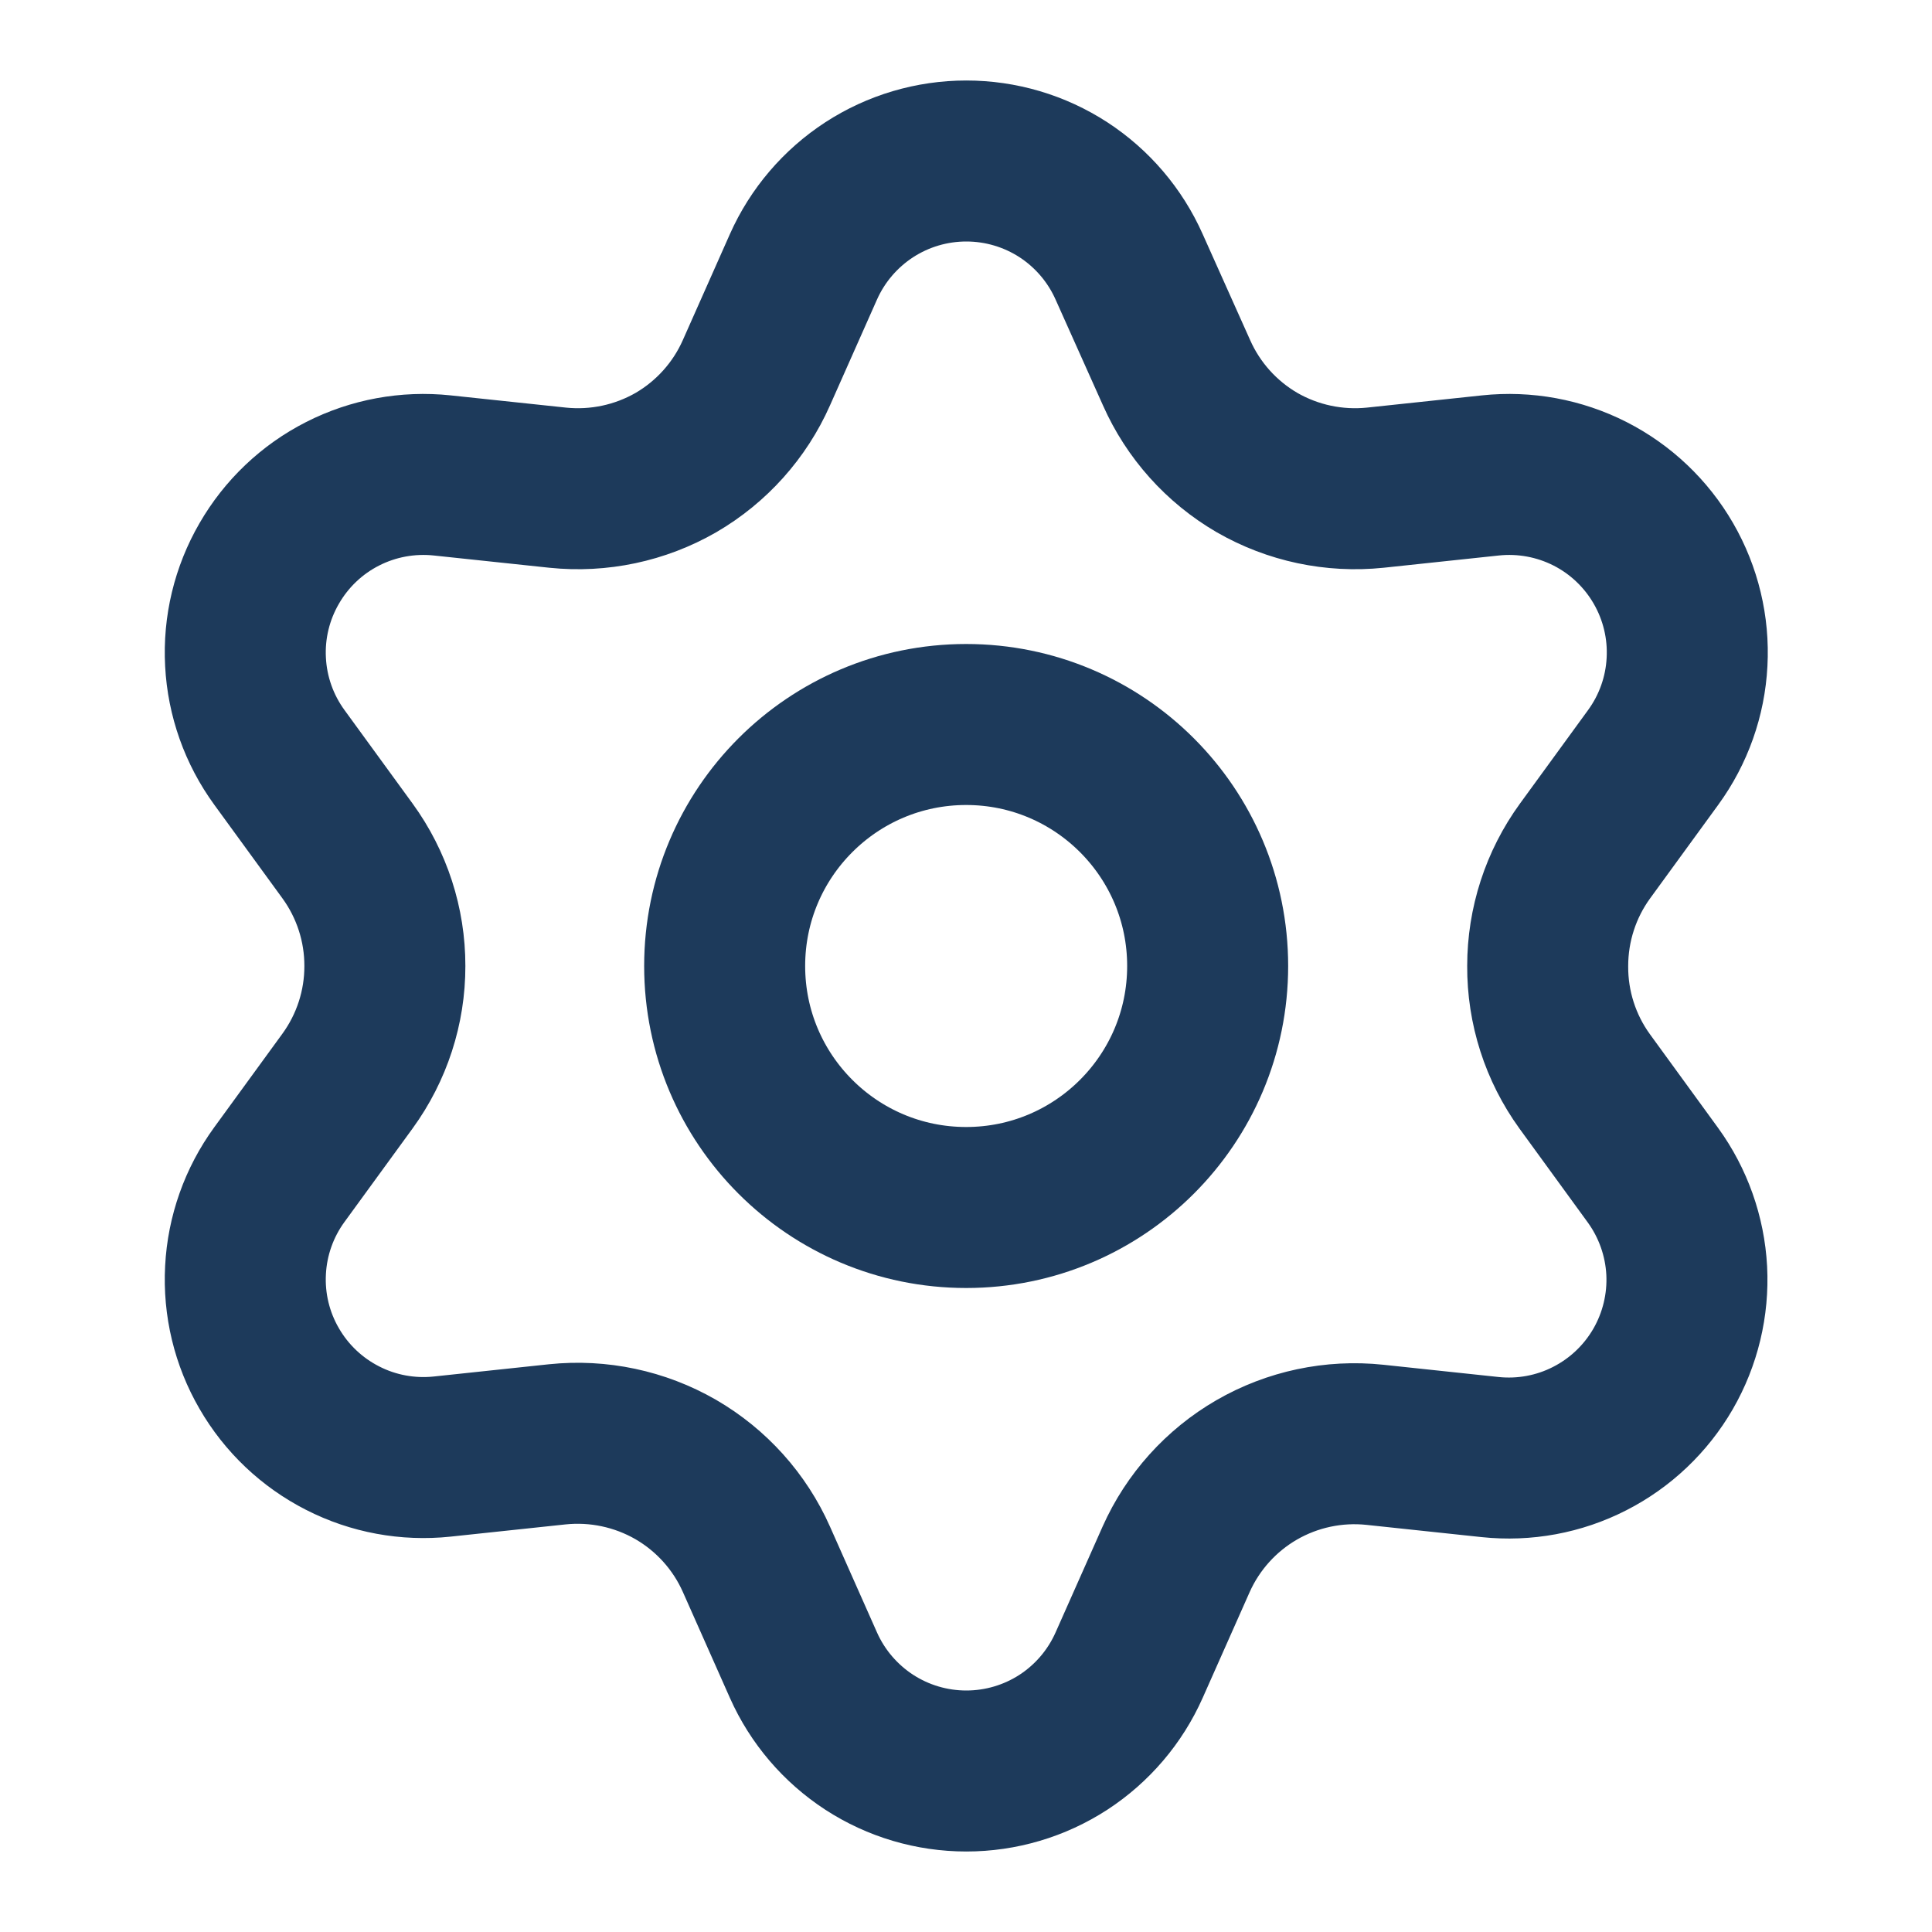
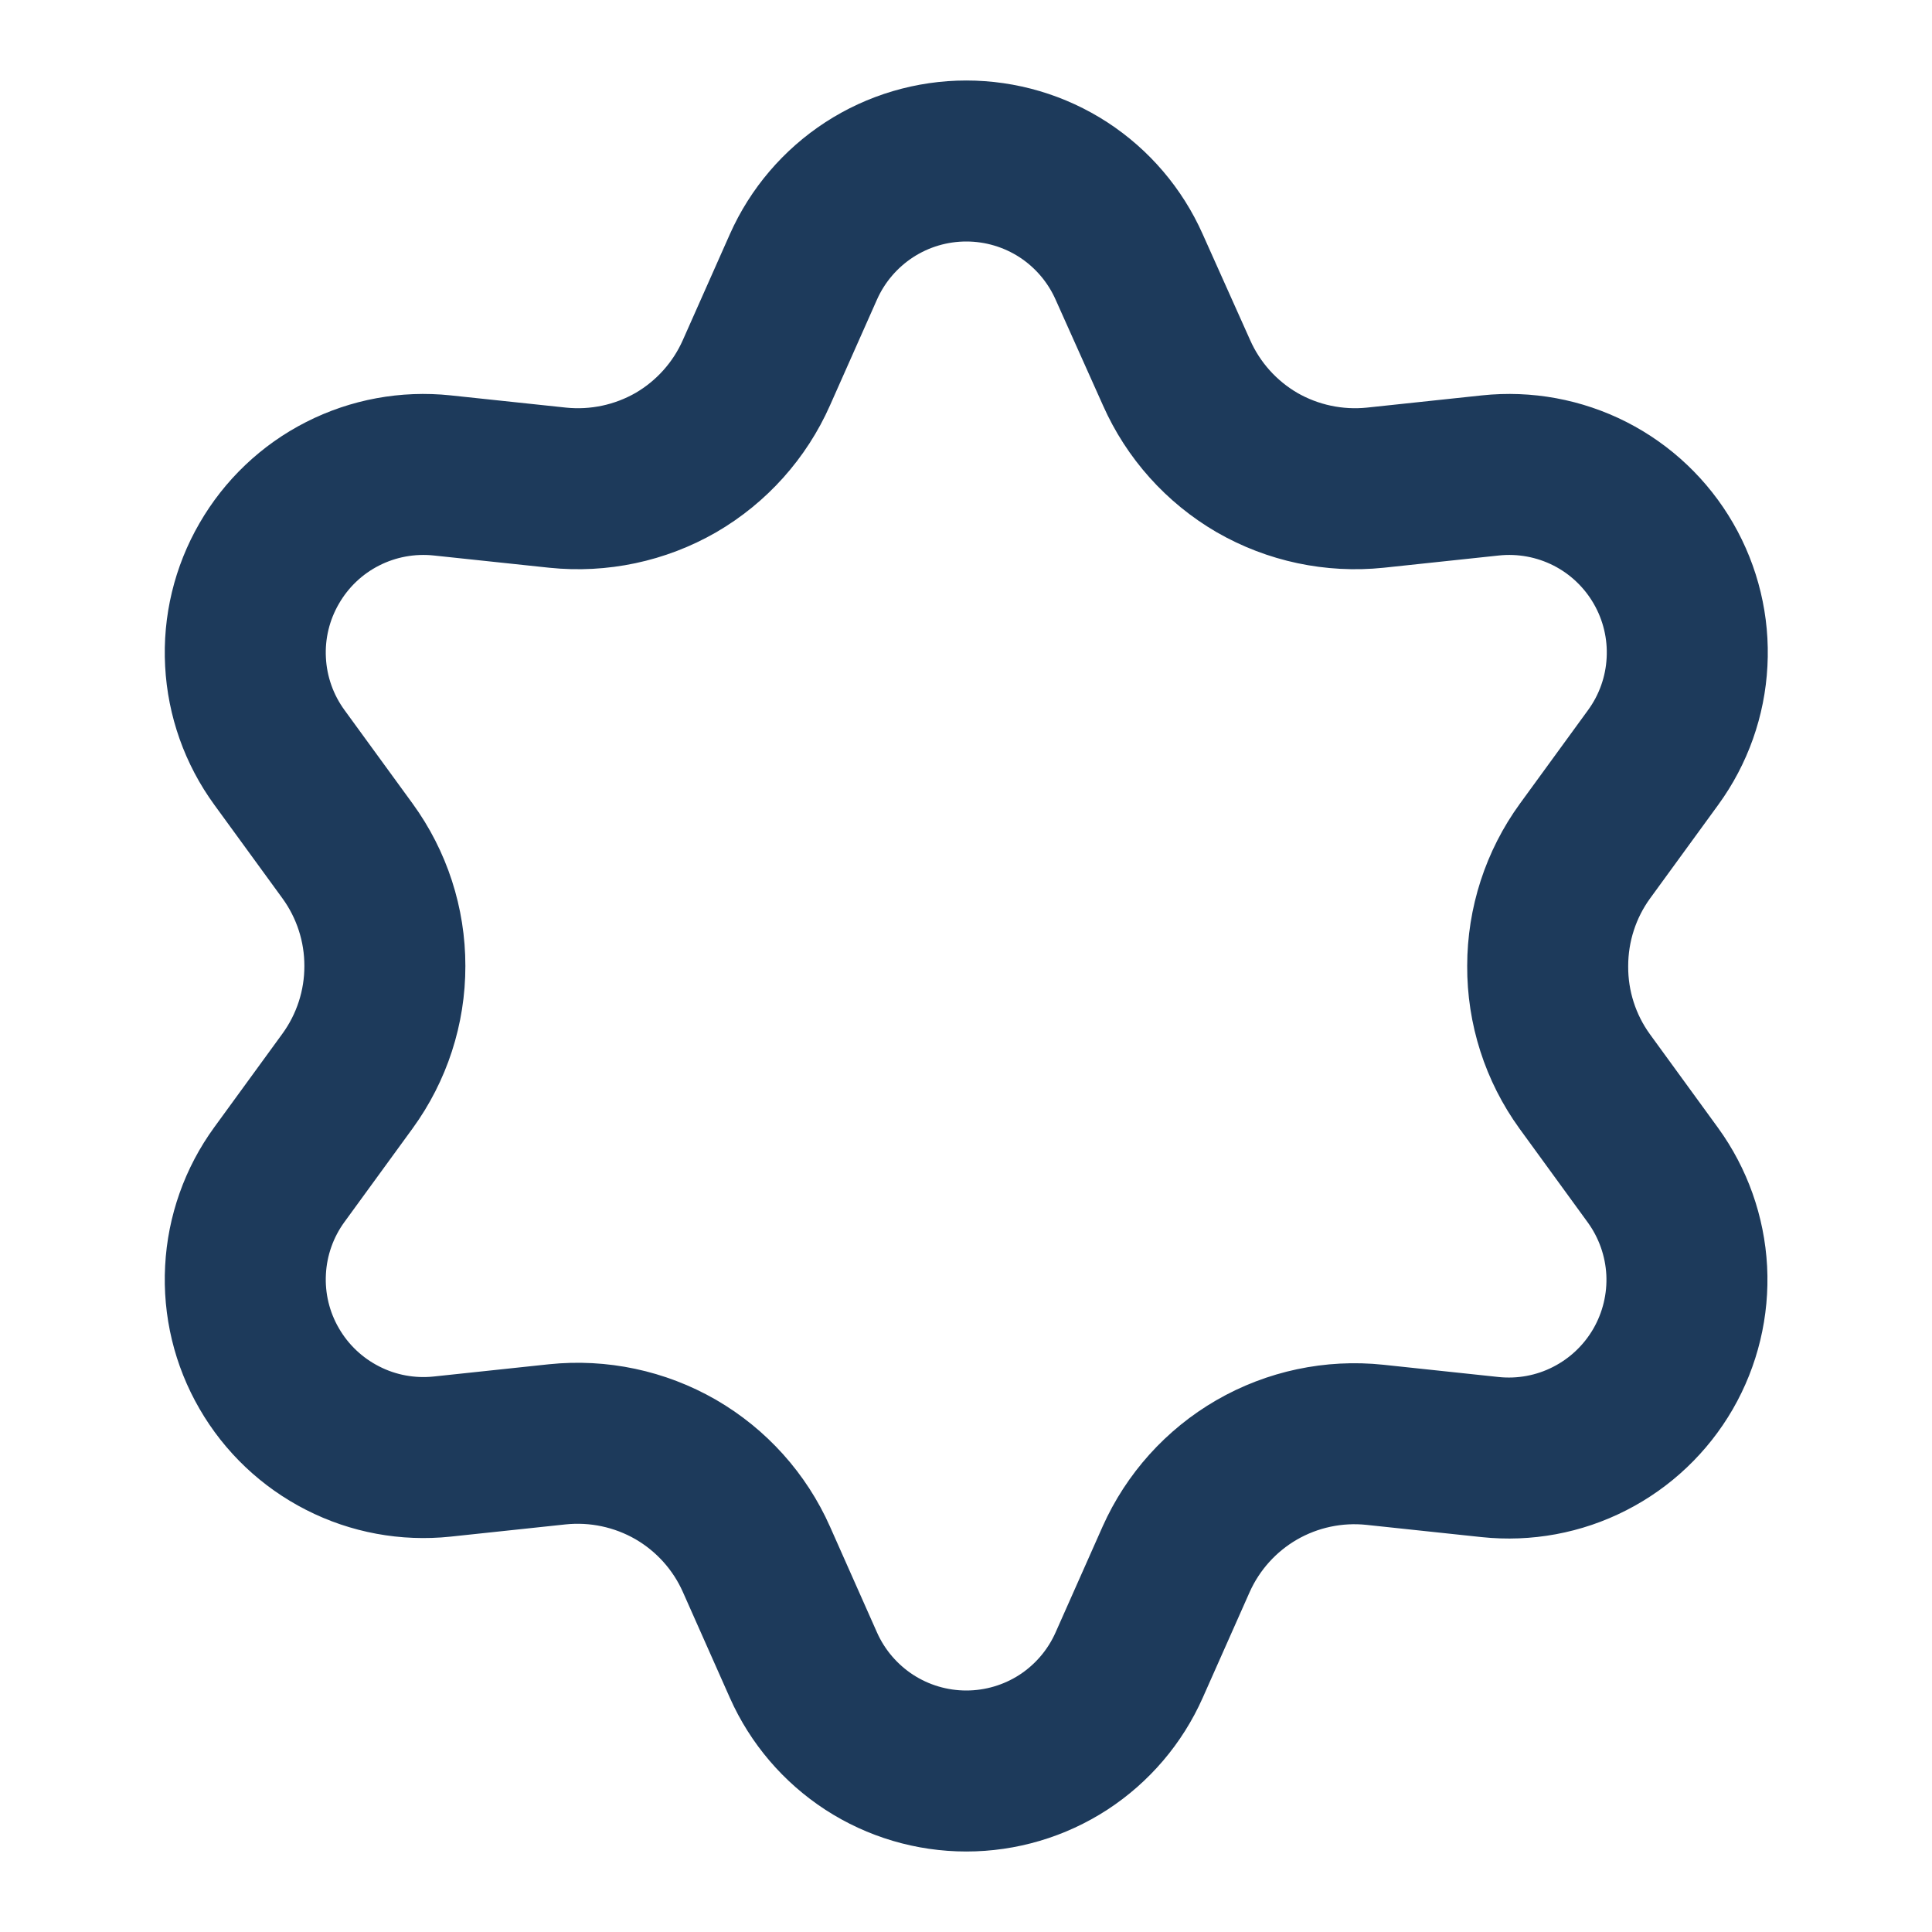
<svg xmlns="http://www.w3.org/2000/svg" width="24" height="24" viewBox="0 0 24 24" fill="none">
  <path d="M9.397 19.371L9.981 20.686C10.155 21.077 10.439 21.409 10.798 21.643C11.157 21.876 11.575 22 12.004 22C12.432 22 12.851 21.876 13.21 21.643C13.569 21.409 13.852 21.077 14.026 20.686L14.61 19.371C14.818 18.905 15.168 18.516 15.61 18.26C16.055 18.003 16.57 17.894 17.08 17.948L18.51 18.1C18.936 18.145 19.366 18.066 19.747 17.871C20.128 17.677 20.445 17.376 20.659 17.006C20.873 16.635 20.975 16.21 20.953 15.783C20.93 15.355 20.784 14.944 20.533 14.598L19.686 13.434C19.384 13.017 19.223 12.515 19.226 12C19.226 11.487 19.388 10.986 19.69 10.571L20.537 9.408C20.789 9.062 20.935 8.65 20.957 8.223C20.98 7.795 20.878 7.371 20.664 7C20.45 6.629 20.133 6.328 19.752 6.134C19.37 5.94 18.94 5.861 18.515 5.906L17.085 6.058C16.574 6.111 16.06 6.002 15.615 5.746C15.172 5.488 14.822 5.097 14.615 4.629L14.026 3.314C13.852 2.923 13.569 2.591 13.21 2.357C12.851 2.124 12.432 2 12.004 2C11.575 2 11.157 2.124 10.798 2.357C10.439 2.591 10.155 2.923 9.981 3.314L9.397 4.629C9.19 5.097 8.84 5.488 8.397 5.746C7.952 6.002 7.438 6.111 6.927 6.058L5.493 5.906C5.067 5.861 4.637 5.94 4.256 6.134C3.874 6.328 3.558 6.629 3.344 7C3.129 7.371 3.027 7.795 3.05 8.223C3.072 8.65 3.218 9.062 3.47 9.408L4.317 10.571C4.619 10.986 4.782 11.487 4.781 12C4.782 12.513 4.619 13.014 4.317 13.429L3.47 14.592C3.218 14.938 3.072 15.35 3.05 15.777C3.027 16.205 3.129 16.63 3.344 17C3.558 17.371 3.875 17.671 4.256 17.865C4.637 18.06 5.067 18.139 5.493 18.094L6.923 17.942C7.433 17.889 7.948 17.998 8.393 18.254C8.837 18.511 9.189 18.902 9.397 19.371Z" stroke="#1D3A5B" stroke-width="2" stroke-linecap="round" stroke-linejoin="round" />
-   <path d="M12.002 15C13.659 15 15.002 13.657 15.002 12C15.002 10.343 13.659 9 12.002 9C10.345 9 9.002 10.343 9.002 12C9.002 13.657 10.345 15 12.002 15Z" stroke="#1D3A5B" stroke-width="2" stroke-linecap="round" stroke-linejoin="round" />
</svg>